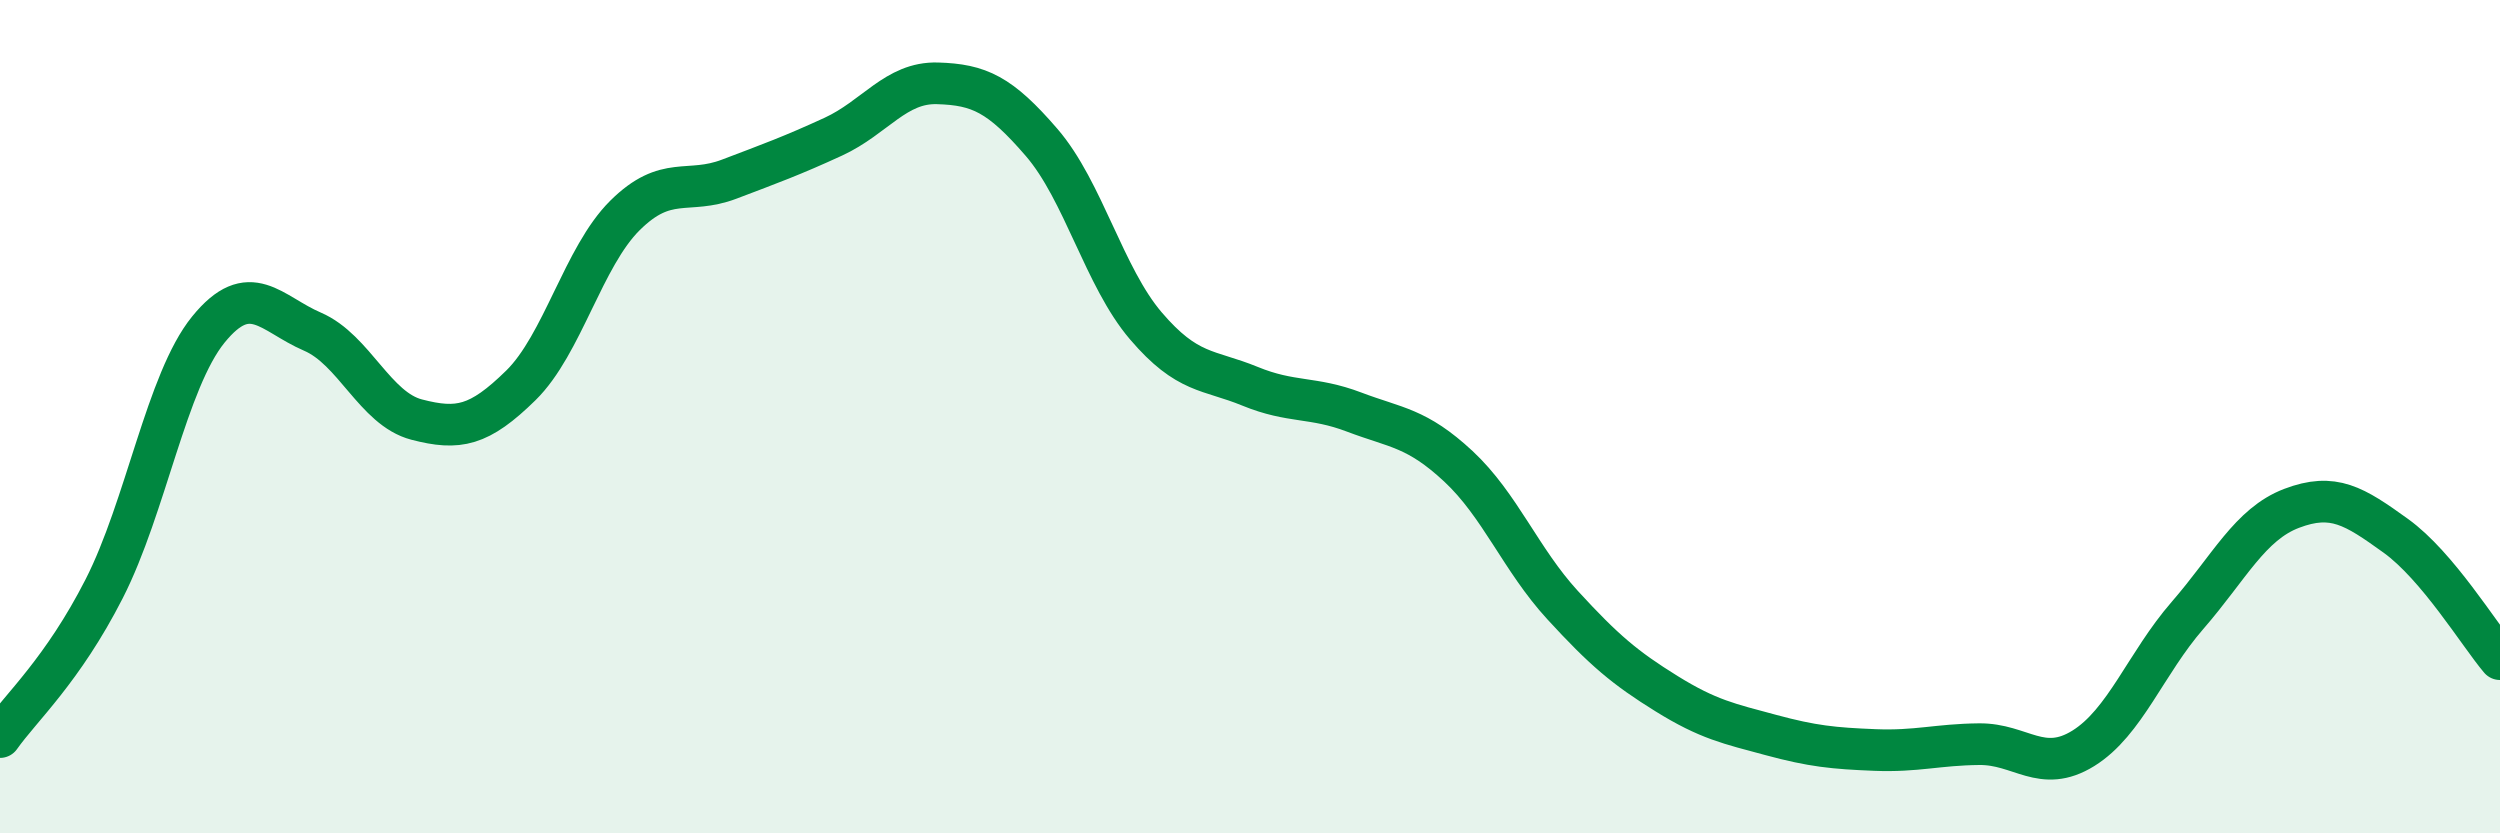
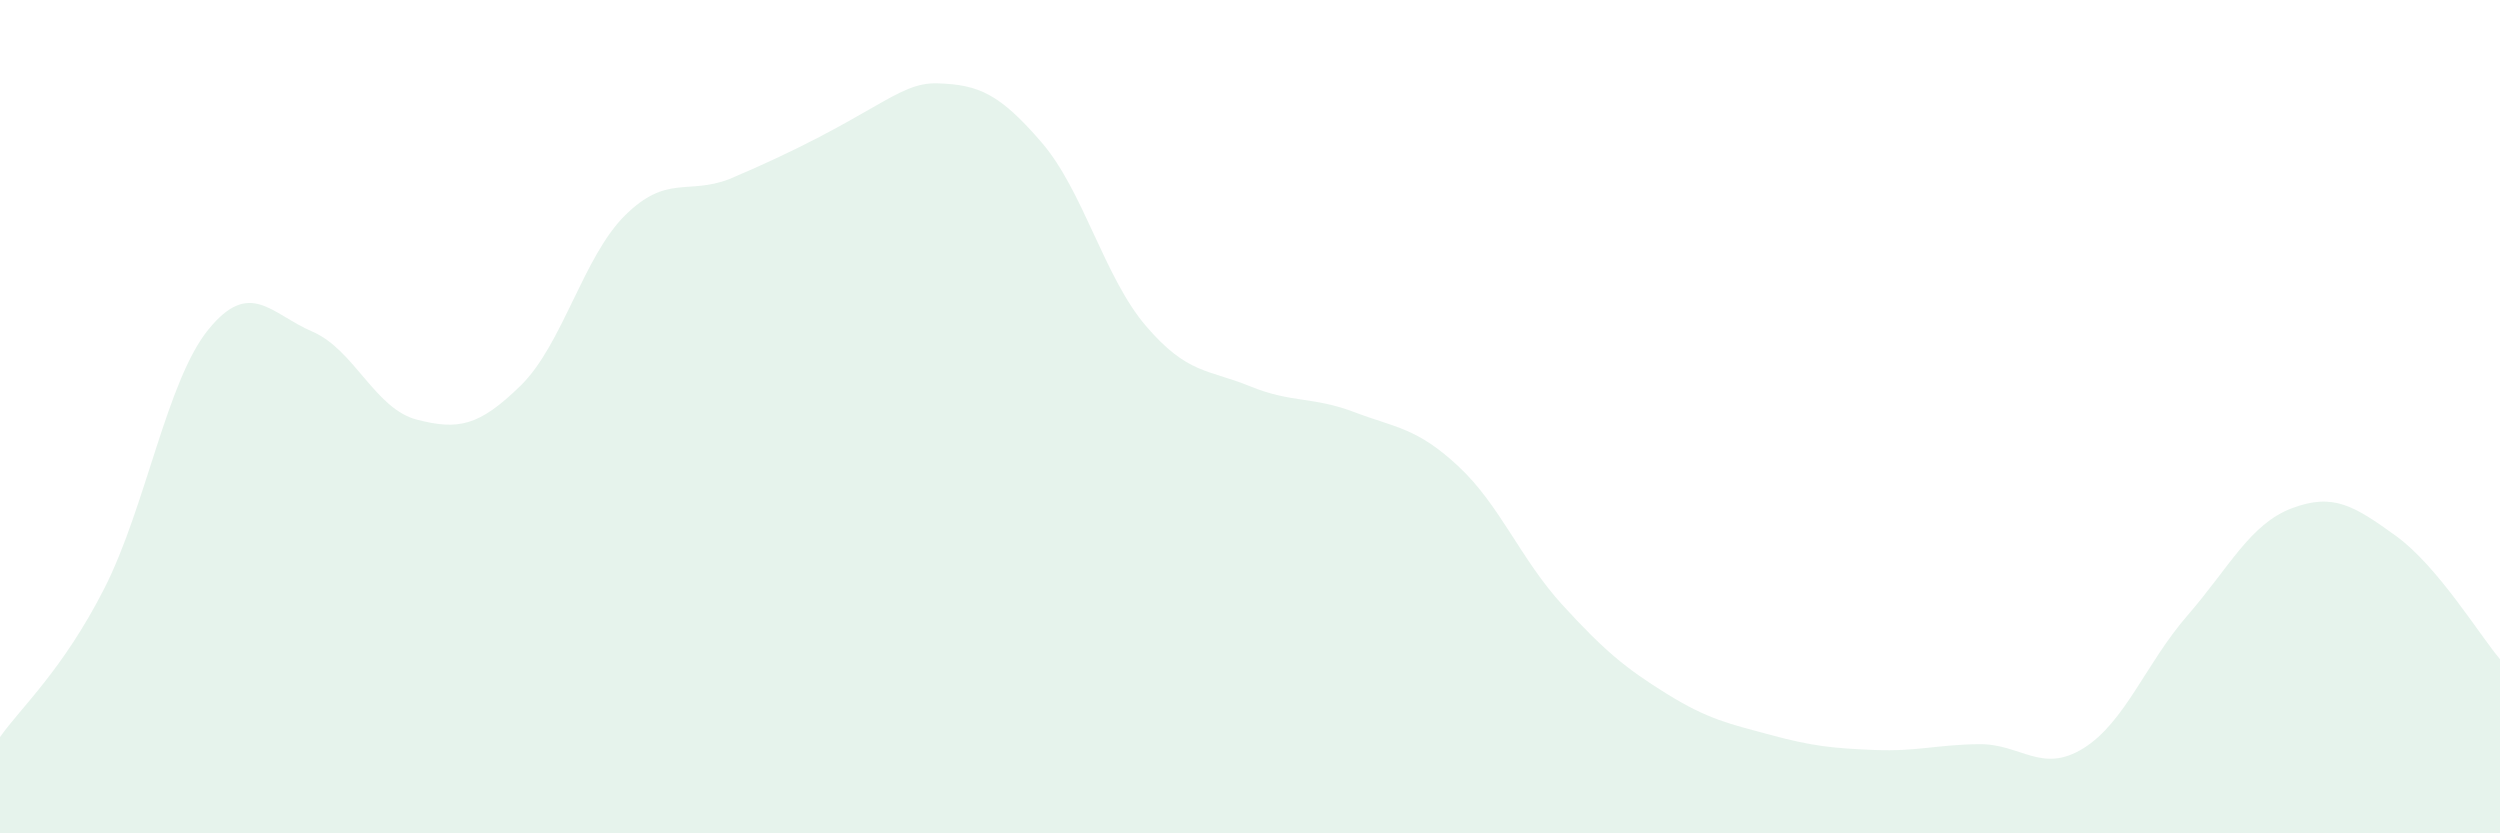
<svg xmlns="http://www.w3.org/2000/svg" width="60" height="20" viewBox="0 0 60 20">
-   <path d="M 0,17.69 C 0.5,16.98 1.5,16.09 2.5,14.13 C 3.5,12.17 4,9.14 5,7.91 C 6,6.68 6.5,7.53 7.5,7.96 C 8.5,8.39 9,9.81 10,10.07 C 11,10.33 11.5,10.23 12.5,9.25 C 13.5,8.27 14,6.16 15,5.17 C 16,4.18 16.5,4.68 17.5,4.3 C 18.5,3.92 19,3.74 20,3.28 C 21,2.82 21.5,1.97 22.5,2 C 23.5,2.03 24,2.26 25,3.42 C 26,4.58 26.5,6.65 27.5,7.82 C 28.5,8.99 29,8.86 30,9.27 C 31,9.68 31.5,9.51 32.5,9.89 C 33.5,10.27 34,10.26 35,11.19 C 36,12.12 36.5,13.43 37.5,14.52 C 38.5,15.61 39,16.03 40,16.65 C 41,17.27 41.5,17.37 42.5,17.64 C 43.5,17.91 44,17.96 45,18 C 46,18.04 46.5,17.87 47.5,17.86 C 48.5,17.85 49,18.58 50,17.96 C 51,17.34 51.5,15.92 52.5,14.77 C 53.5,13.62 54,12.58 55,12.2 C 56,11.82 56.5,12.14 57.5,12.86 C 58.5,13.58 59.5,15.23 60,15.82L60 20L0 20Z" fill="#008740" opacity="0.1" stroke-linecap="round" stroke-linejoin="round" />
-   <path d="M 0,17.69 C 0.5,16.98 1.5,16.09 2.5,14.13 C 3.5,12.17 4,9.14 5,7.91 C 6,6.68 6.5,7.53 7.5,7.96 C 8.5,8.39 9,9.81 10,10.07 C 11,10.33 11.5,10.23 12.5,9.25 C 13.5,8.27 14,6.16 15,5.17 C 16,4.18 16.5,4.68 17.5,4.3 C 18.5,3.92 19,3.74 20,3.28 C 21,2.82 21.5,1.97 22.5,2 C 23.5,2.03 24,2.26 25,3.42 C 26,4.58 26.5,6.65 27.5,7.82 C 28.5,8.99 29,8.86 30,9.27 C 31,9.68 31.5,9.51 32.5,9.89 C 33.5,10.27 34,10.26 35,11.19 C 36,12.12 36.5,13.43 37.5,14.52 C 38.5,15.61 39,16.03 40,16.65 C 41,17.27 41.5,17.37 42.5,17.64 C 43.5,17.91 44,17.96 45,18 C 46,18.04 46.5,17.87 47.5,17.86 C 48.5,17.85 49,18.58 50,17.96 C 51,17.34 51.5,15.92 52.5,14.77 C 53.5,13.62 54,12.58 55,12.2 C 56,11.82 56.5,12.14 57.5,12.86 C 58.5,13.58 59.5,15.23 60,15.82" stroke="#008740" stroke-width="1" fill="none" stroke-linecap="round" stroke-linejoin="round" />
+   <path d="M 0,17.69 C 0.5,16.98 1.5,16.09 2.5,14.13 C 3.5,12.17 4,9.14 5,7.91 C 6,6.68 6.5,7.53 7.5,7.96 C 8.5,8.39 9,9.81 10,10.07 C 11,10.33 11.5,10.23 12.5,9.25 C 13.5,8.27 14,6.16 15,5.17 C 16,4.18 16.5,4.68 17.5,4.3 C 21,2.82 21.5,1.97 22.5,2 C 23.5,2.03 24,2.26 25,3.42 C 26,4.58 26.5,6.65 27.5,7.82 C 28.5,8.99 29,8.86 30,9.27 C 31,9.68 31.5,9.51 32.5,9.89 C 33.5,10.27 34,10.26 35,11.19 C 36,12.12 36.5,13.43 37.5,14.52 C 38.5,15.61 39,16.03 40,16.65 C 41,17.27 41.5,17.37 42.5,17.64 C 43.5,17.91 44,17.96 45,18 C 46,18.04 46.5,17.87 47.5,17.86 C 48.5,17.85 49,18.58 50,17.96 C 51,17.34 51.5,15.92 52.5,14.77 C 53.5,13.62 54,12.58 55,12.2 C 56,11.82 56.5,12.14 57.5,12.86 C 58.5,13.58 59.5,15.23 60,15.82L60 20L0 20Z" fill="#008740" opacity="0.1" stroke-linecap="round" stroke-linejoin="round" />
</svg>